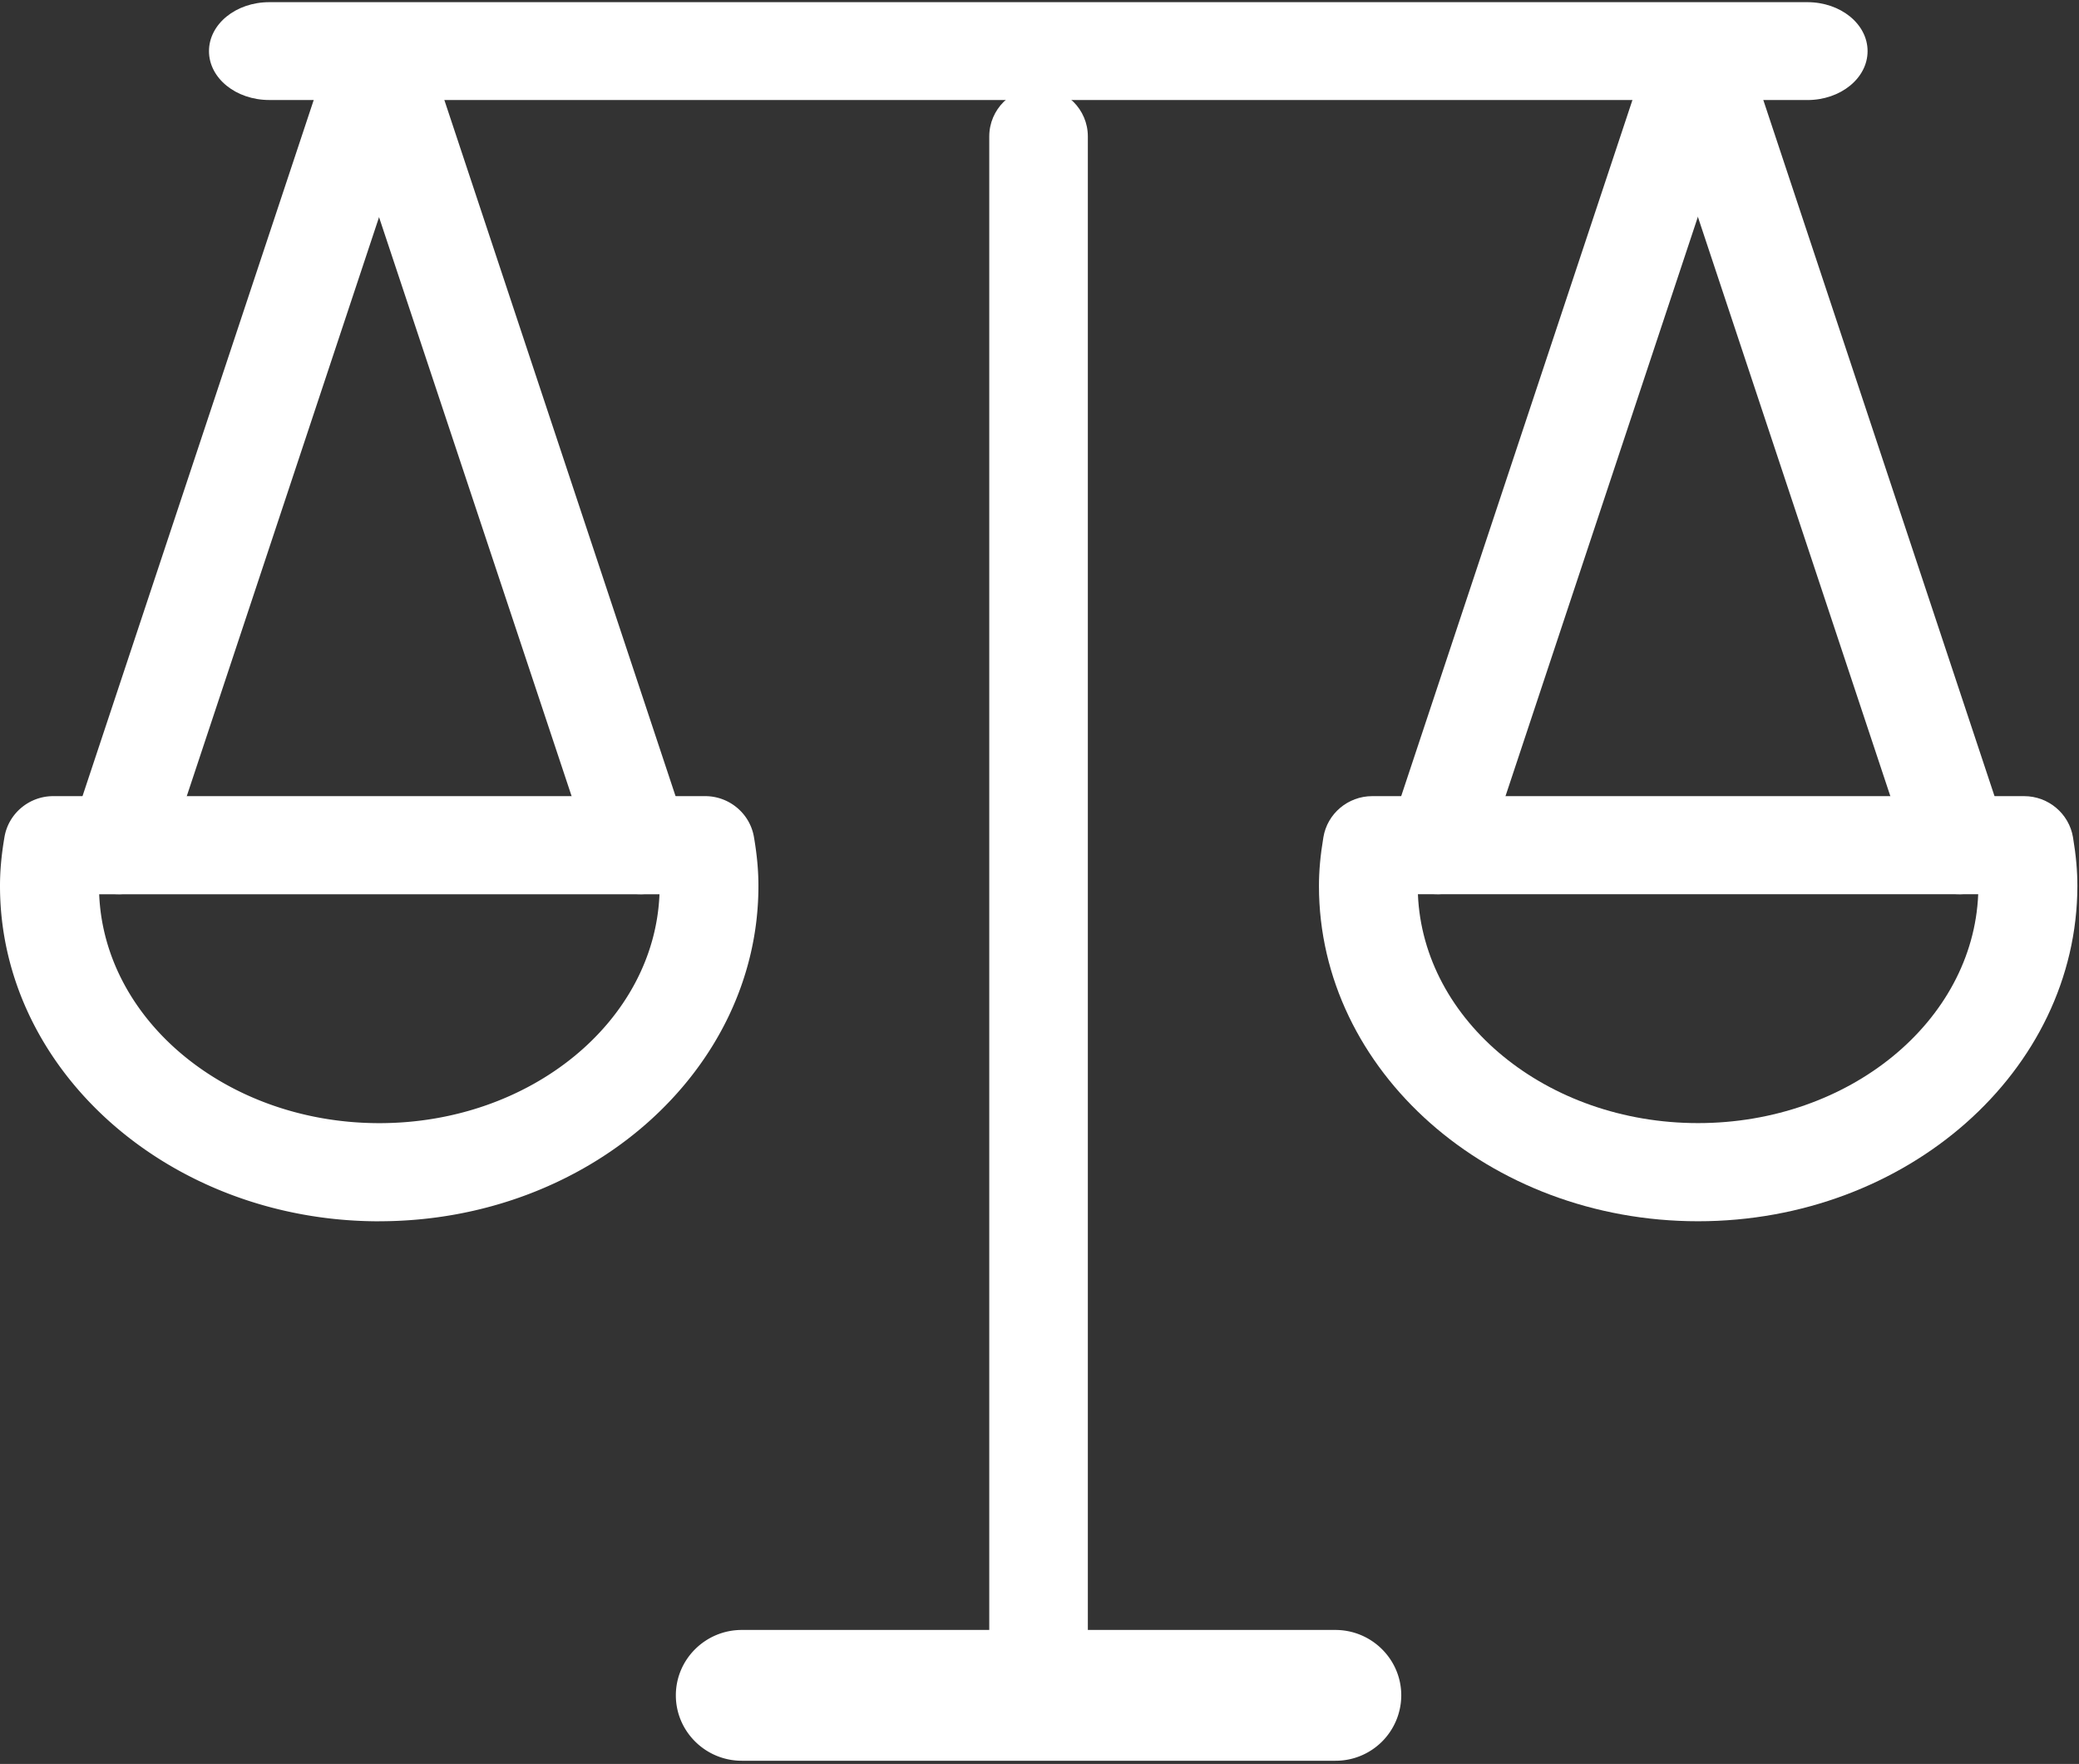
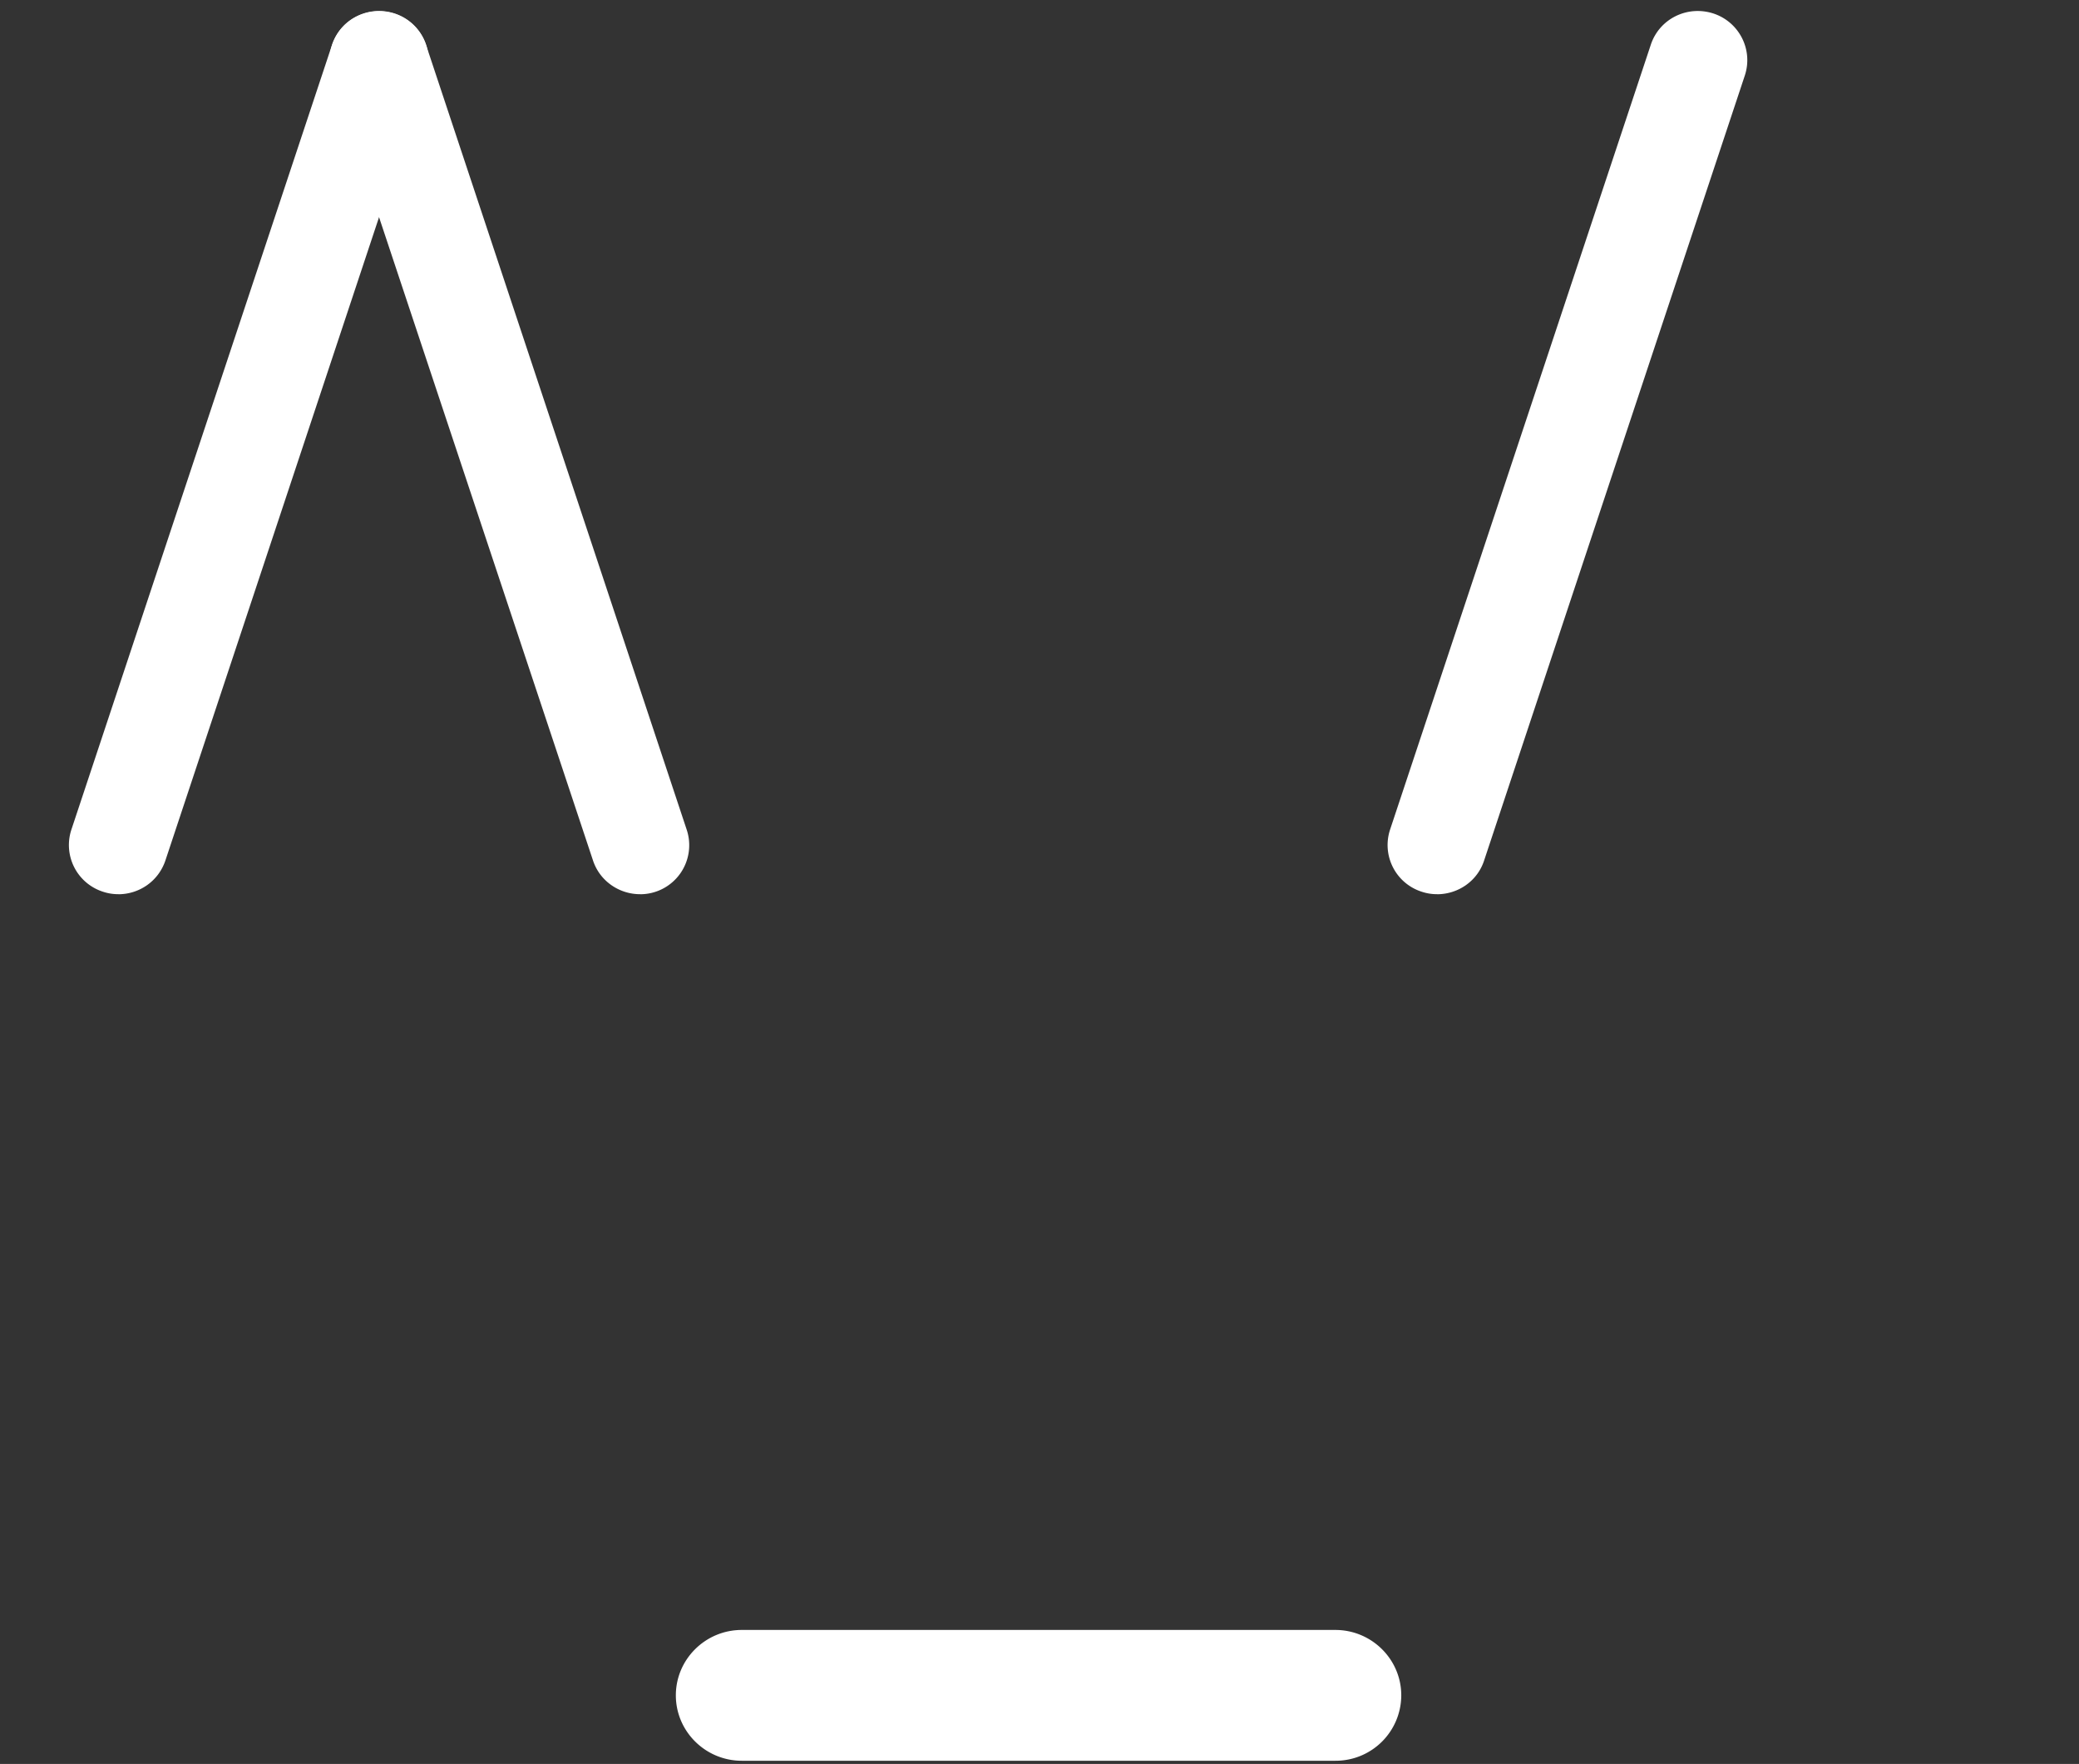
<svg xmlns="http://www.w3.org/2000/svg" t="1714099172933" class="icon" viewBox="0 0 1207 1024" version="1.1" p-id="26004" width="235.742" height="200">
  <rect x="0" y="0" width="1207" height="1024" fill="#333333" stroke="none" />
-   <path d="M602.952 986.453c-15.833 0-28.619-12.708-28.619-28.409V79.216c0-15.701 12.787-28.409 28.619-28.409 15.833 0 28.619 12.708 28.619 28.409v878.697c0 15.833-12.787 28.541-28.619 28.541z" fill="#ffffff" p-id="26005" />
  <path d="M775.247 1022.136H430.658c-21.11 0-38.282-17.067-38.282-37.967 0-20.926 17.172-37.967 38.282-37.967h344.589c21.11 0 38.282 17.04 38.282 37.967a38.072 38.072 0 0 1-38.282 37.967zM371.581 519.089c-12.078 0-23.368-7.614-27.307-19.587L192.775 44.032c-4.962-14.966 3.177-31.114 18.248-36.05a28.803 28.803 0 0 1 36.339 18.117l151.342 455.627a28.462 28.462 0 0 1-27.123 37.389z" fill="#ffffff" p-id="26006" />
  <path d="M68.739 519.089c-3.019 0-6.039-0.446-9.058-1.47a28.462 28.462 0 0 1-18.222-36.05L192.801 25.941c4.989-14.966 21.11-23.027 36.339-18.117 15.071 4.962 23.211 21.11 18.222 36.05L96.02 499.528c-4.07 12.078-15.229 19.587-27.307 19.587z m765.611 0c-3.019 0-6.039-0.446-9.058-1.47a28.462 28.462 0 0 1-18.248-36.05L958.411 25.941c4.962-14.966 21.084-23.027 36.313-18.117 15.071 4.962 23.211 21.11 18.248 36.05l-151.342 455.654c-3.938 12.078-15.229 19.587-27.307 19.587z" fill="#ffffff" p-id="26007" />
-   <path d="M1137.165 519.089c-12.052 0-23.368-7.614-27.28-19.561L958.543 44.032c-4.989-14.966 3.151-31.114 18.248-36.05a28.803 28.803 0 0 1 36.313 18.117l151.342 455.627a28.436 28.436 0 0 1-27.28 37.389zM220.081 708.976C98.724 708.949 0 621.647 0 514.311c0-8.665 0.761-17.618 2.573-28.252 2.258-13.758 14.31-23.893 28.331-23.893h378.512c13.995 0 26.073 10.135 28.331 23.893 1.812 10.634 2.573 19.587 2.573 28.252 0 107.336-98.724 194.639-220.239 194.639z m-162.501-189.834c3.019 73.675 74.752 132.857 162.658 132.857 87.88 0 159.639-59.182 162.632-132.857H57.58z" fill="#ffffff" p-id="26008" />
-   <path d="M985.823 708.949c-121.331 0-220.081-87.303-220.081-194.639 0-8.665 0.788-17.618 2.573-28.252 2.258-13.758 14.31-23.893 28.357-23.893h378.486c14.021 0 26.073 10.135 28.357 23.893 1.785 10.634 2.547 19.587 2.547 28.252-0.158 107.336-98.882 194.639-220.239 194.639z m-162.632-189.834c3.019 73.675 74.752 132.857 162.632 132.857s159.639-59.182 162.658-132.857H823.138z m226.094-461.063H156.304c-19.325 0-34.974-12.682-34.974-28.357 0-15.728 15.649-28.436 35-28.436h892.981c19.325 0 34.947 12.708 34.947 28.409 0 15.701-15.623 28.409-34.974 28.409z" fill="#ffffff" p-id="26009" />
</svg>